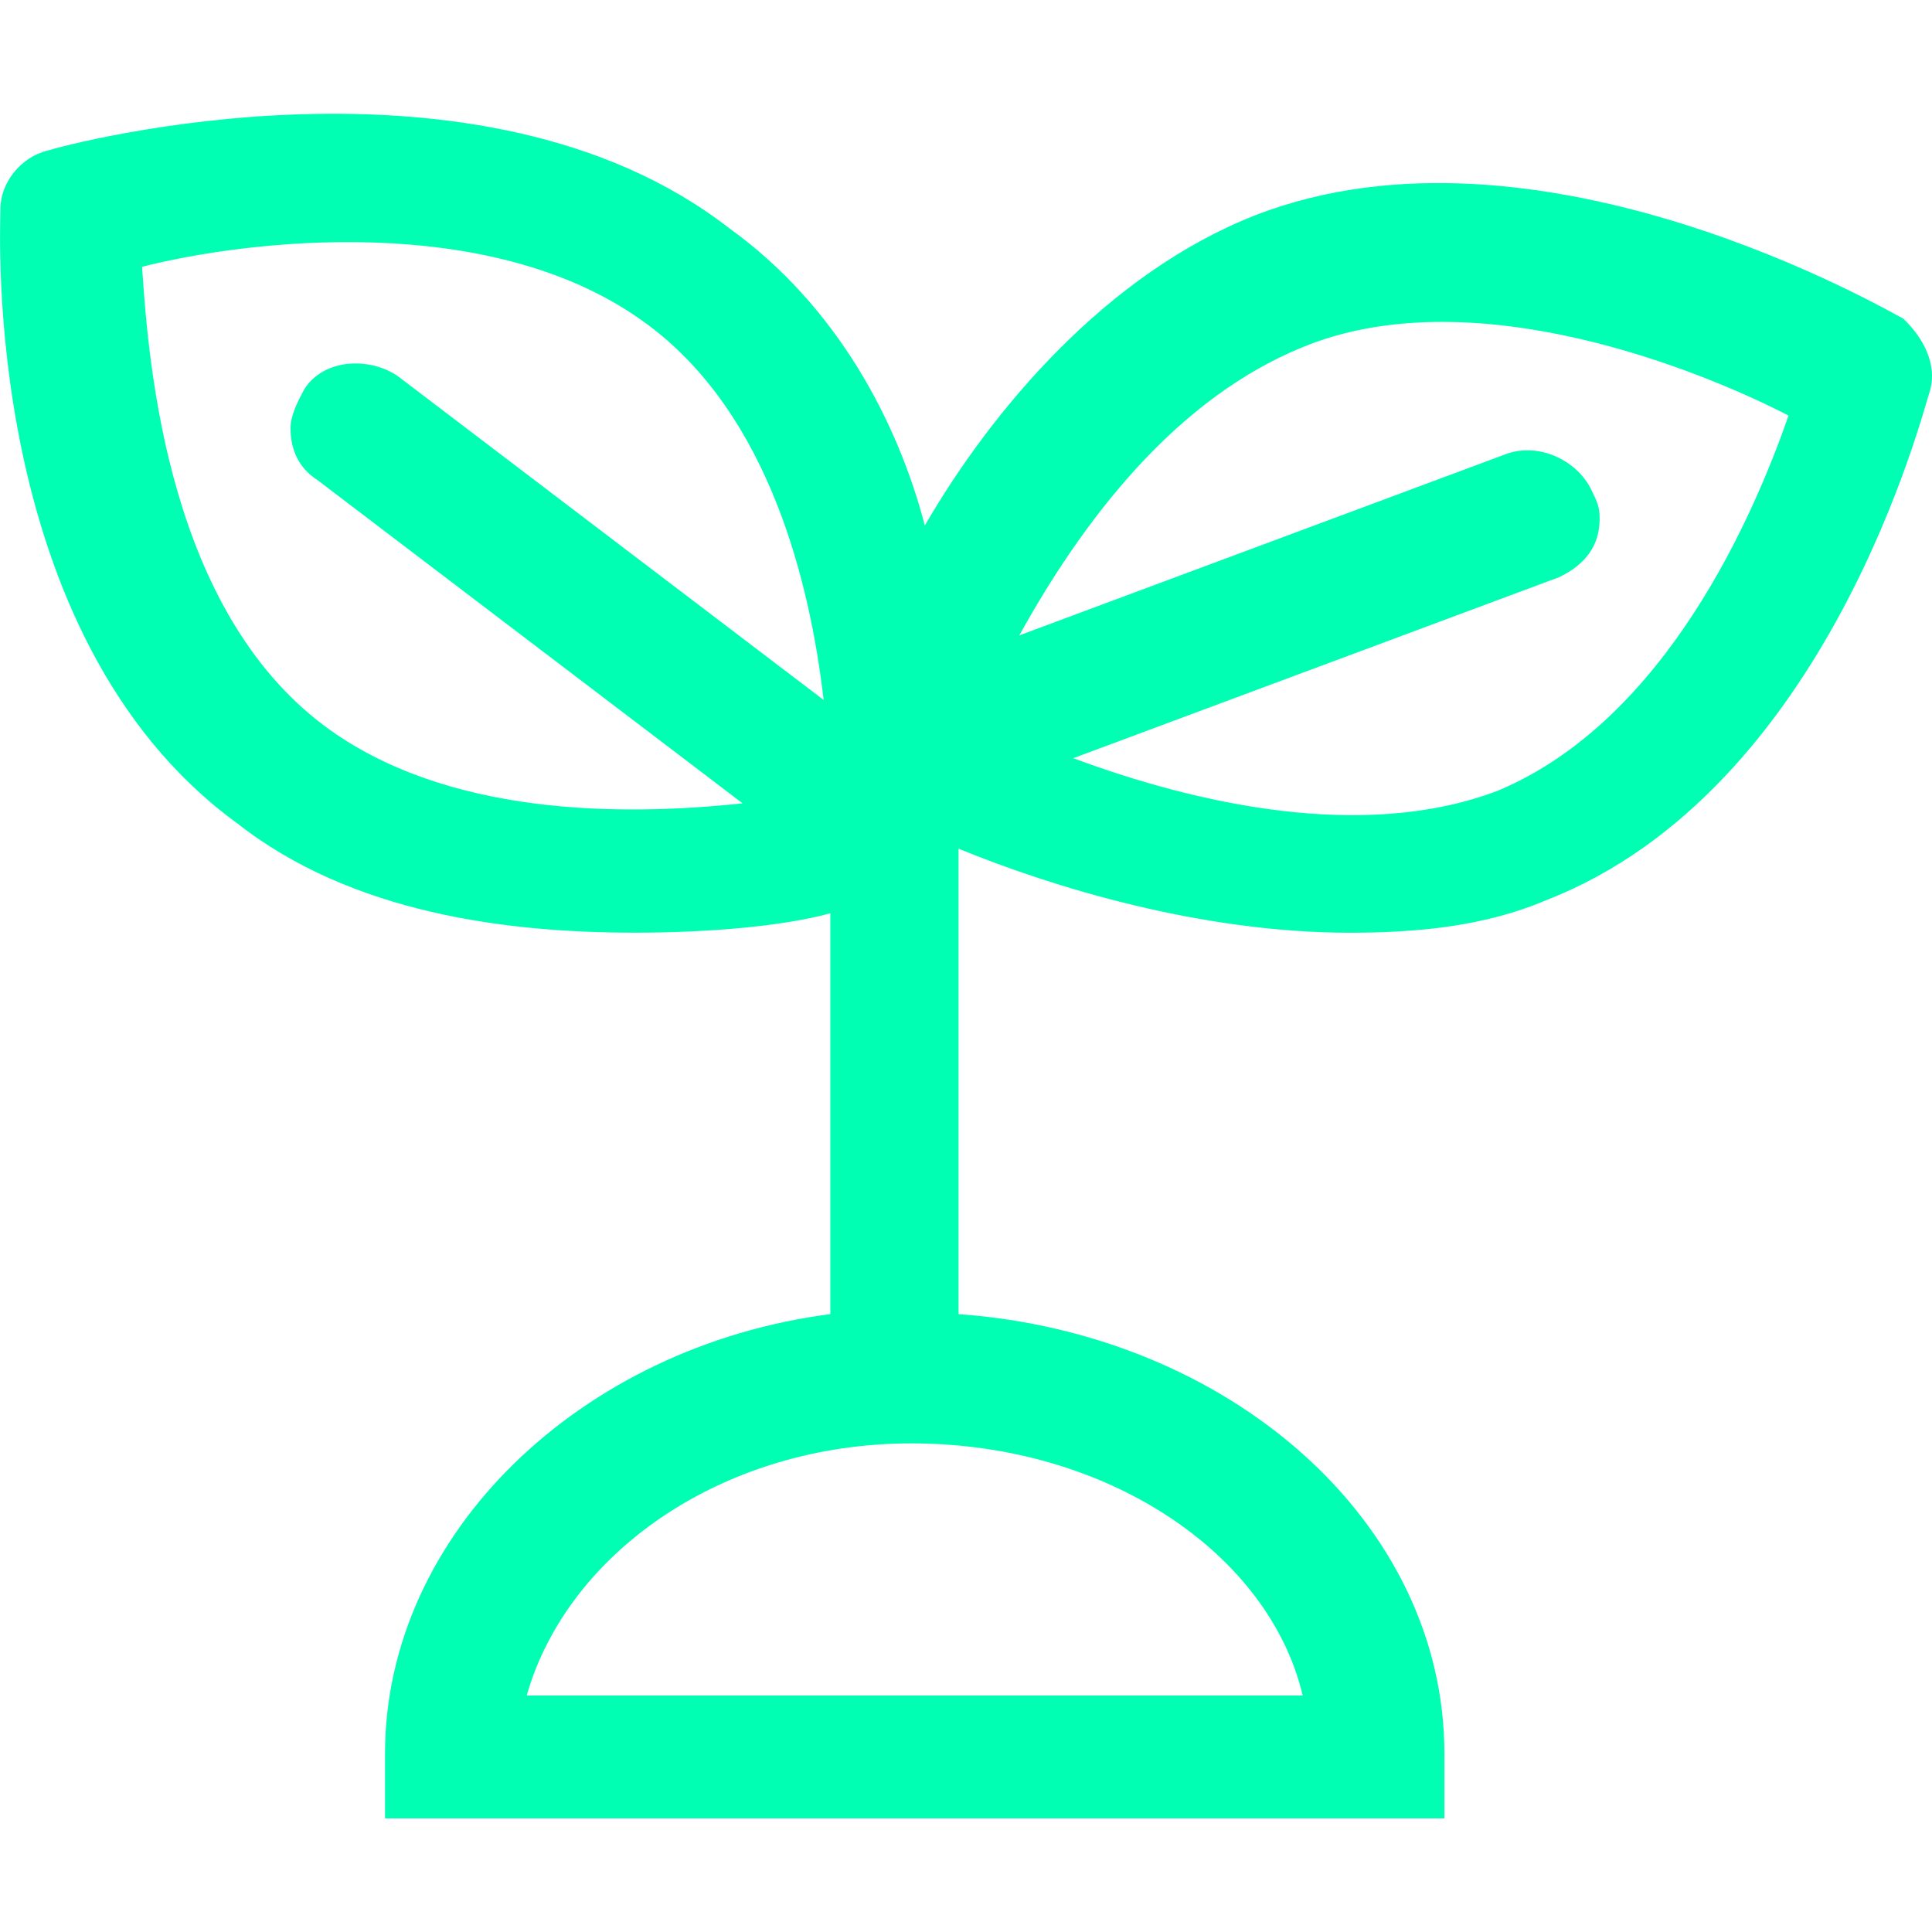
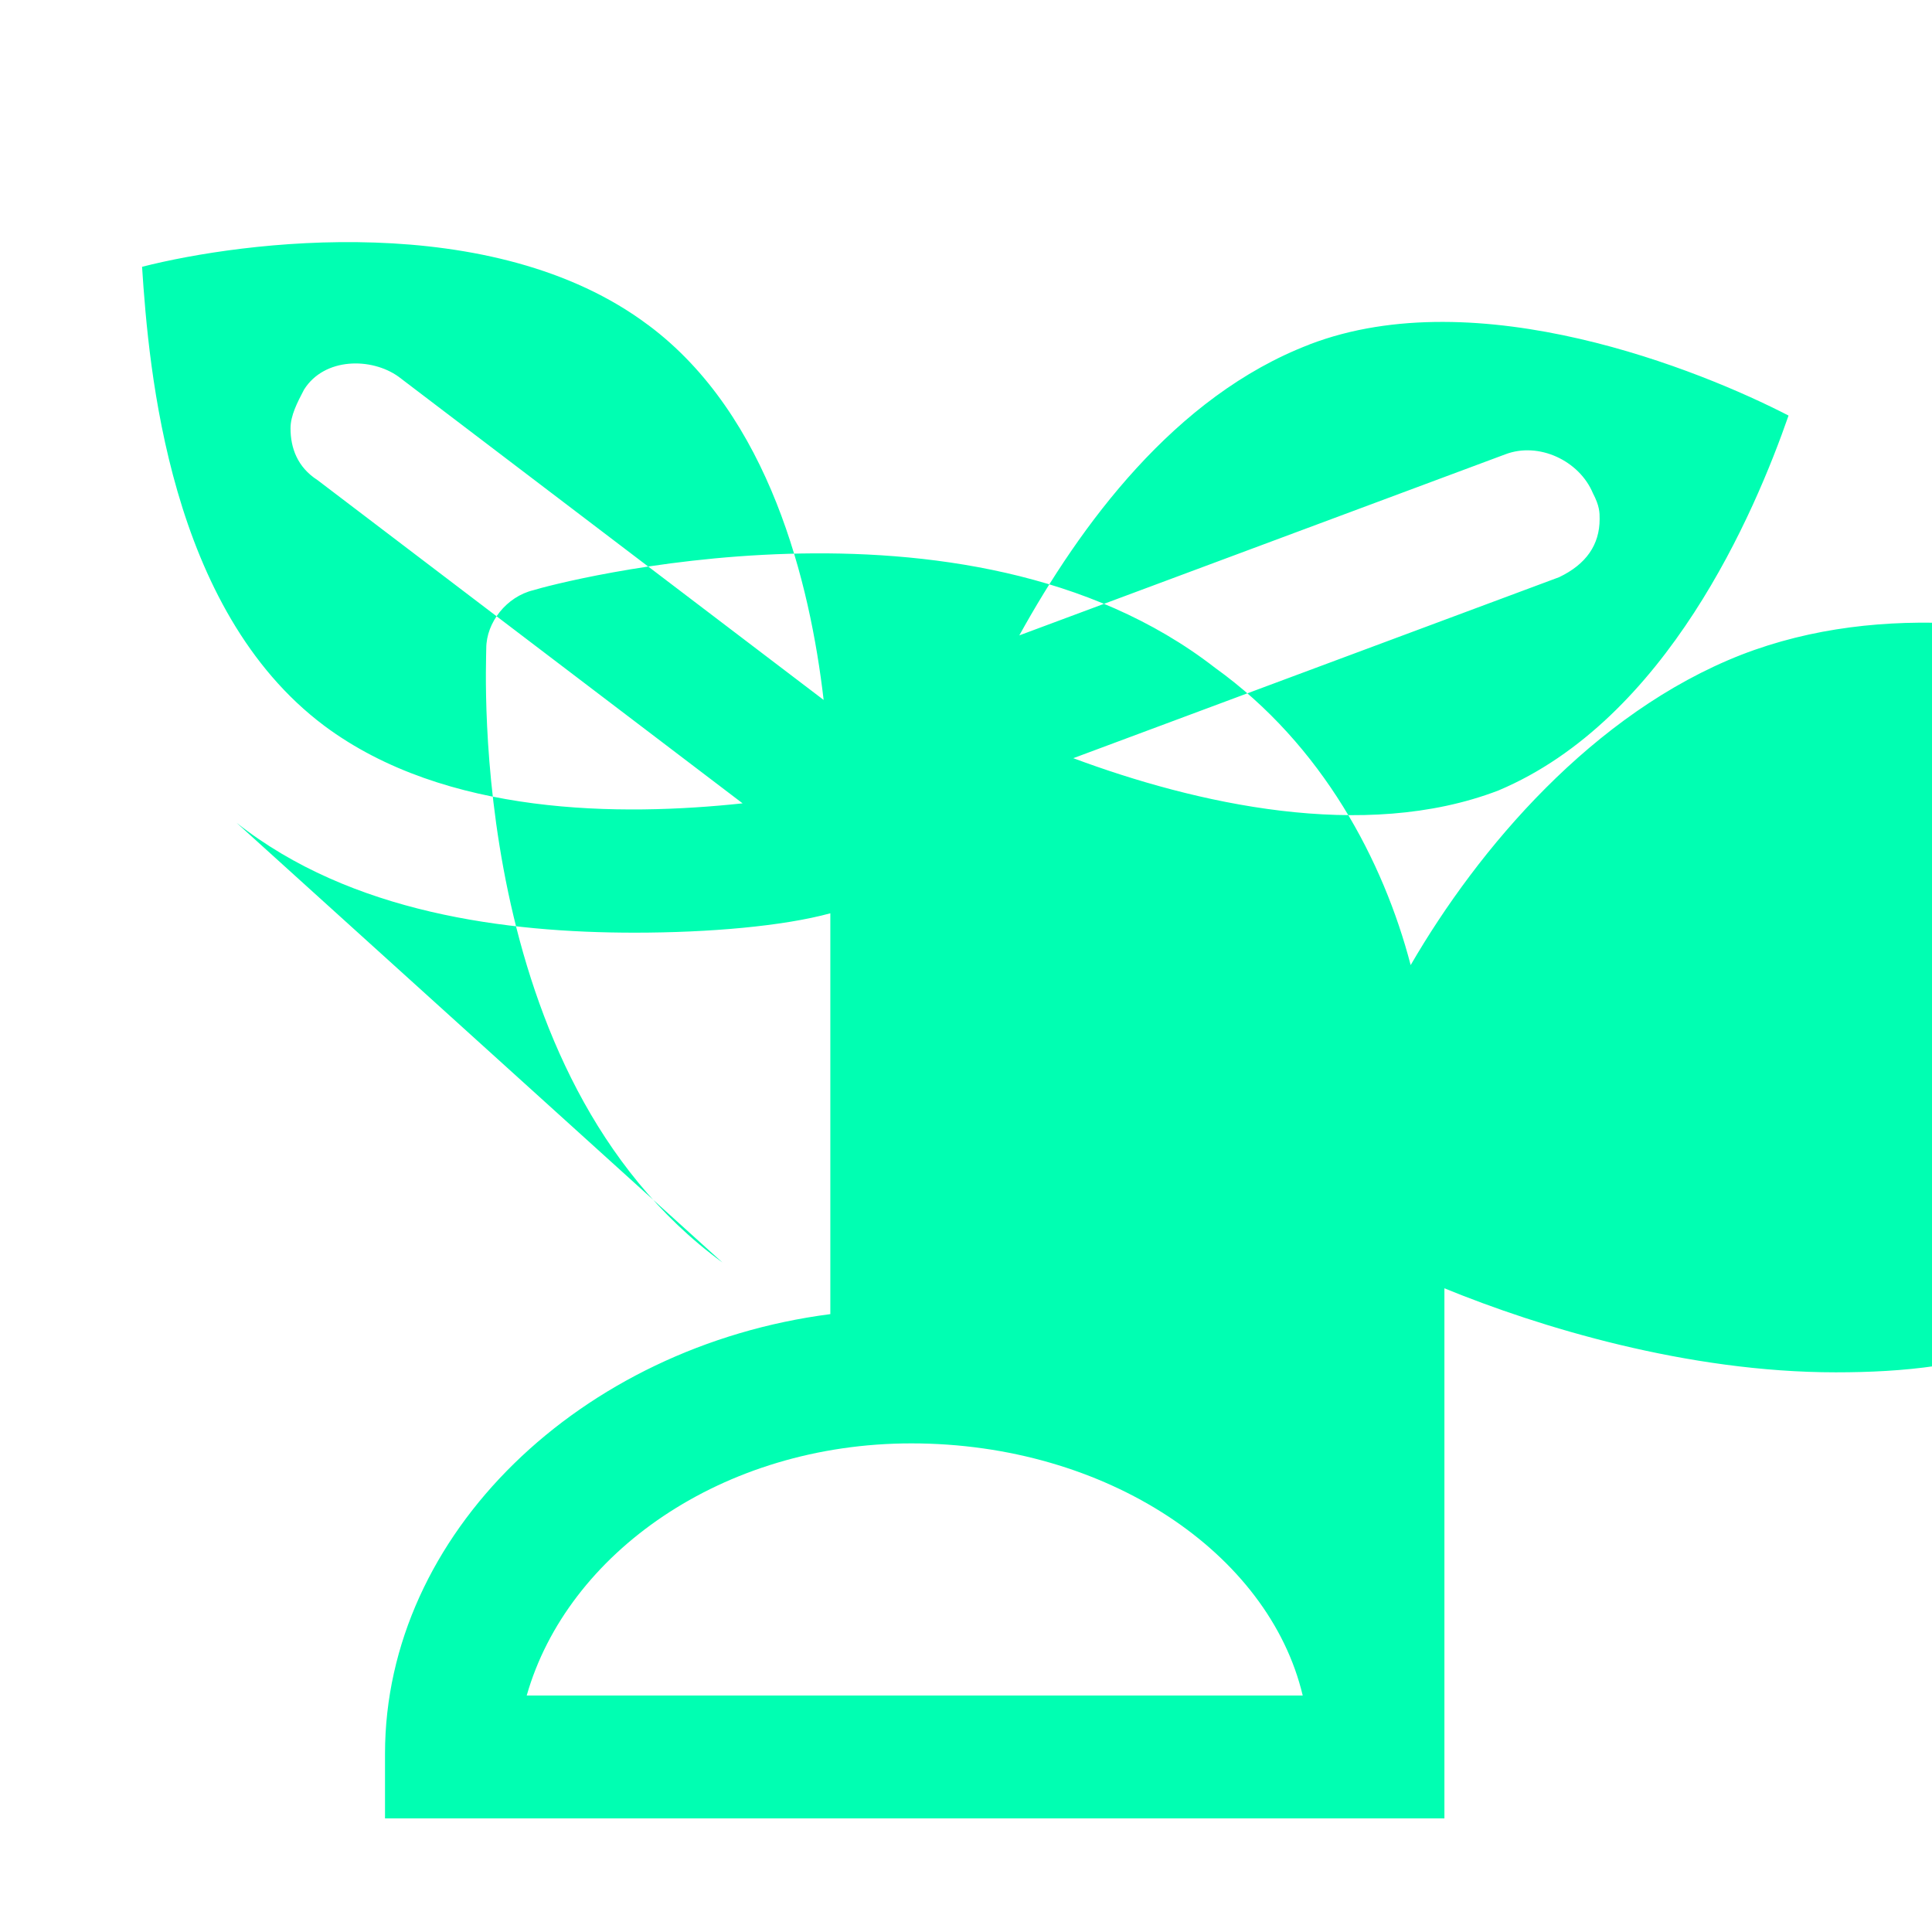
<svg xmlns="http://www.w3.org/2000/svg" version="1.1" width="32" height="32" viewBox="0 0 32 32">
-   <path fill="#00ffb2" d="M3.918 13.628c1.9 1.499 4.471 1.82 6.594 1.82 1.229 0 2.459-0.107 3.241-0.321v6.639c-4.135 0.535-7.376 3.64-7.376 7.281v1.071h17.547v-1.071c0-3.855-3.576-6.96-8.047-7.281v-7.709c1.565 0.642 4.024 1.392 6.482 1.392 1.118 0 2.235-0.107 3.241-0.535 4.694-1.82 6.259-8.138 6.371-8.459 0.112-0.428-0.112-0.857-0.447-1.178-0.224-0.107-6.035-3.533-10.729-1.713-2.459 0.964-4.359 3.212-5.477 5.14-0.447-1.713-1.453-3.641-3.241-4.925-4.135-3.212-10.953-1.392-11.288-1.285-0.447 0.107-0.782 0.535-0.782 0.964 0 0.321-0.335 7.067 3.912 10.172zM21.577 28.083h-12.853c0.671-2.356 3.241-4.176 6.371-4.176 3.241 0 5.924 1.82 6.482 4.176zM21.689 5.705c2.794-1.071 6.482 0.428 7.935 1.178-0.559 1.606-2.012 5.033-4.806 6.21-2.235 0.857-5.029 0.214-7.041-0.535l8.047-2.998c0.447-0.214 0.671-0.535 0.671-0.964 0-0.107 0-0.214-0.112-0.428-0.223-0.535-0.894-0.857-1.453-0.642l-8.047 2.998c1.006-1.82 2.571-3.962 4.806-4.818zM10.736 5.383c2.012 1.499 2.682 4.283 2.906 6.21l-7.041-5.354c-0.447-0.321-1.229-0.321-1.565 0.214-0.112 0.214-0.224 0.428-0.224 0.642 0 0.321 0.112 0.642 0.447 0.857l7.041 5.354c-2.012 0.214-4.918 0.214-6.929-1.285-2.571-1.927-2.906-5.889-3.018-7.602 1.676-0.428 5.812-0.964 8.382 0.964z" />
+   <path fill="#00ffb2" d="M3.918 13.628c1.9 1.499 4.471 1.82 6.594 1.82 1.229 0 2.459-0.107 3.241-0.321v6.639c-4.135 0.535-7.376 3.64-7.376 7.281v1.071h17.547v-1.071v-7.709c1.565 0.642 4.024 1.392 6.482 1.392 1.118 0 2.235-0.107 3.241-0.535 4.694-1.82 6.259-8.138 6.371-8.459 0.112-0.428-0.112-0.857-0.447-1.178-0.224-0.107-6.035-3.533-10.729-1.713-2.459 0.964-4.359 3.212-5.477 5.14-0.447-1.713-1.453-3.641-3.241-4.925-4.135-3.212-10.953-1.392-11.288-1.285-0.447 0.107-0.782 0.535-0.782 0.964 0 0.321-0.335 7.067 3.912 10.172zM21.577 28.083h-12.853c0.671-2.356 3.241-4.176 6.371-4.176 3.241 0 5.924 1.82 6.482 4.176zM21.689 5.705c2.794-1.071 6.482 0.428 7.935 1.178-0.559 1.606-2.012 5.033-4.806 6.21-2.235 0.857-5.029 0.214-7.041-0.535l8.047-2.998c0.447-0.214 0.671-0.535 0.671-0.964 0-0.107 0-0.214-0.112-0.428-0.223-0.535-0.894-0.857-1.453-0.642l-8.047 2.998c1.006-1.82 2.571-3.962 4.806-4.818zM10.736 5.383c2.012 1.499 2.682 4.283 2.906 6.21l-7.041-5.354c-0.447-0.321-1.229-0.321-1.565 0.214-0.112 0.214-0.224 0.428-0.224 0.642 0 0.321 0.112 0.642 0.447 0.857l7.041 5.354c-2.012 0.214-4.918 0.214-6.929-1.285-2.571-1.927-2.906-5.889-3.018-7.602 1.676-0.428 5.812-0.964 8.382 0.964z" />
</svg>